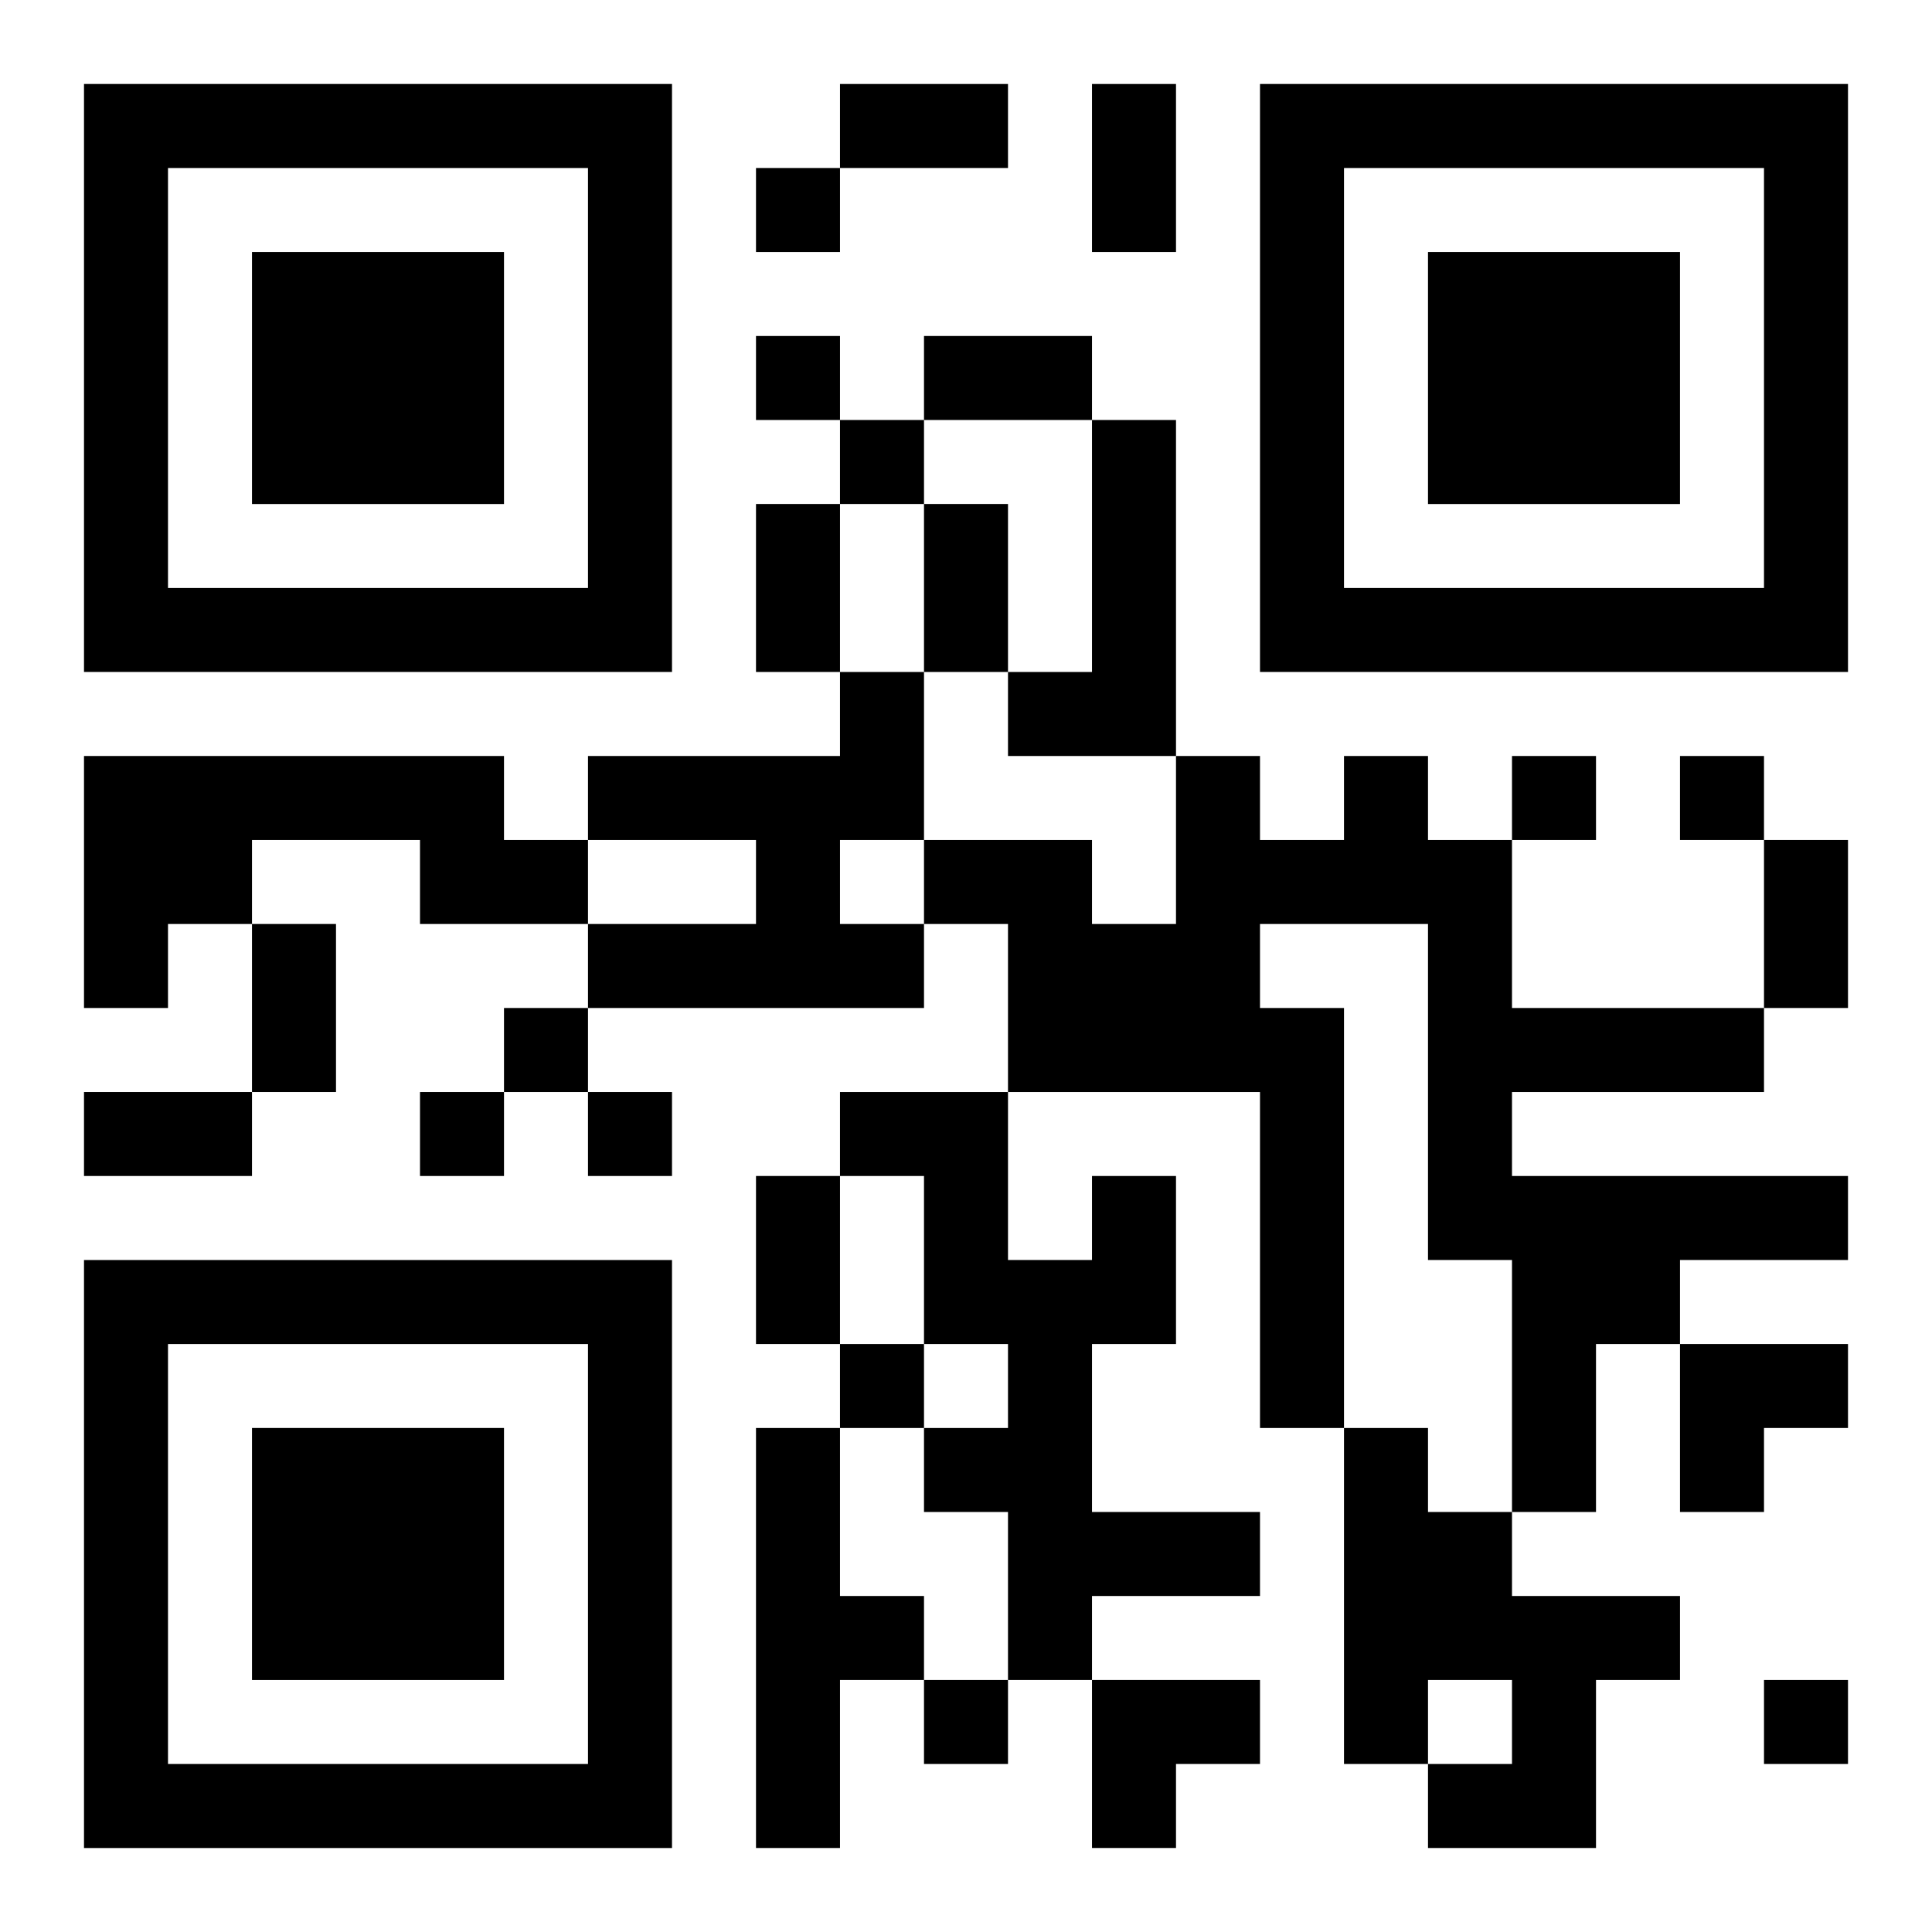
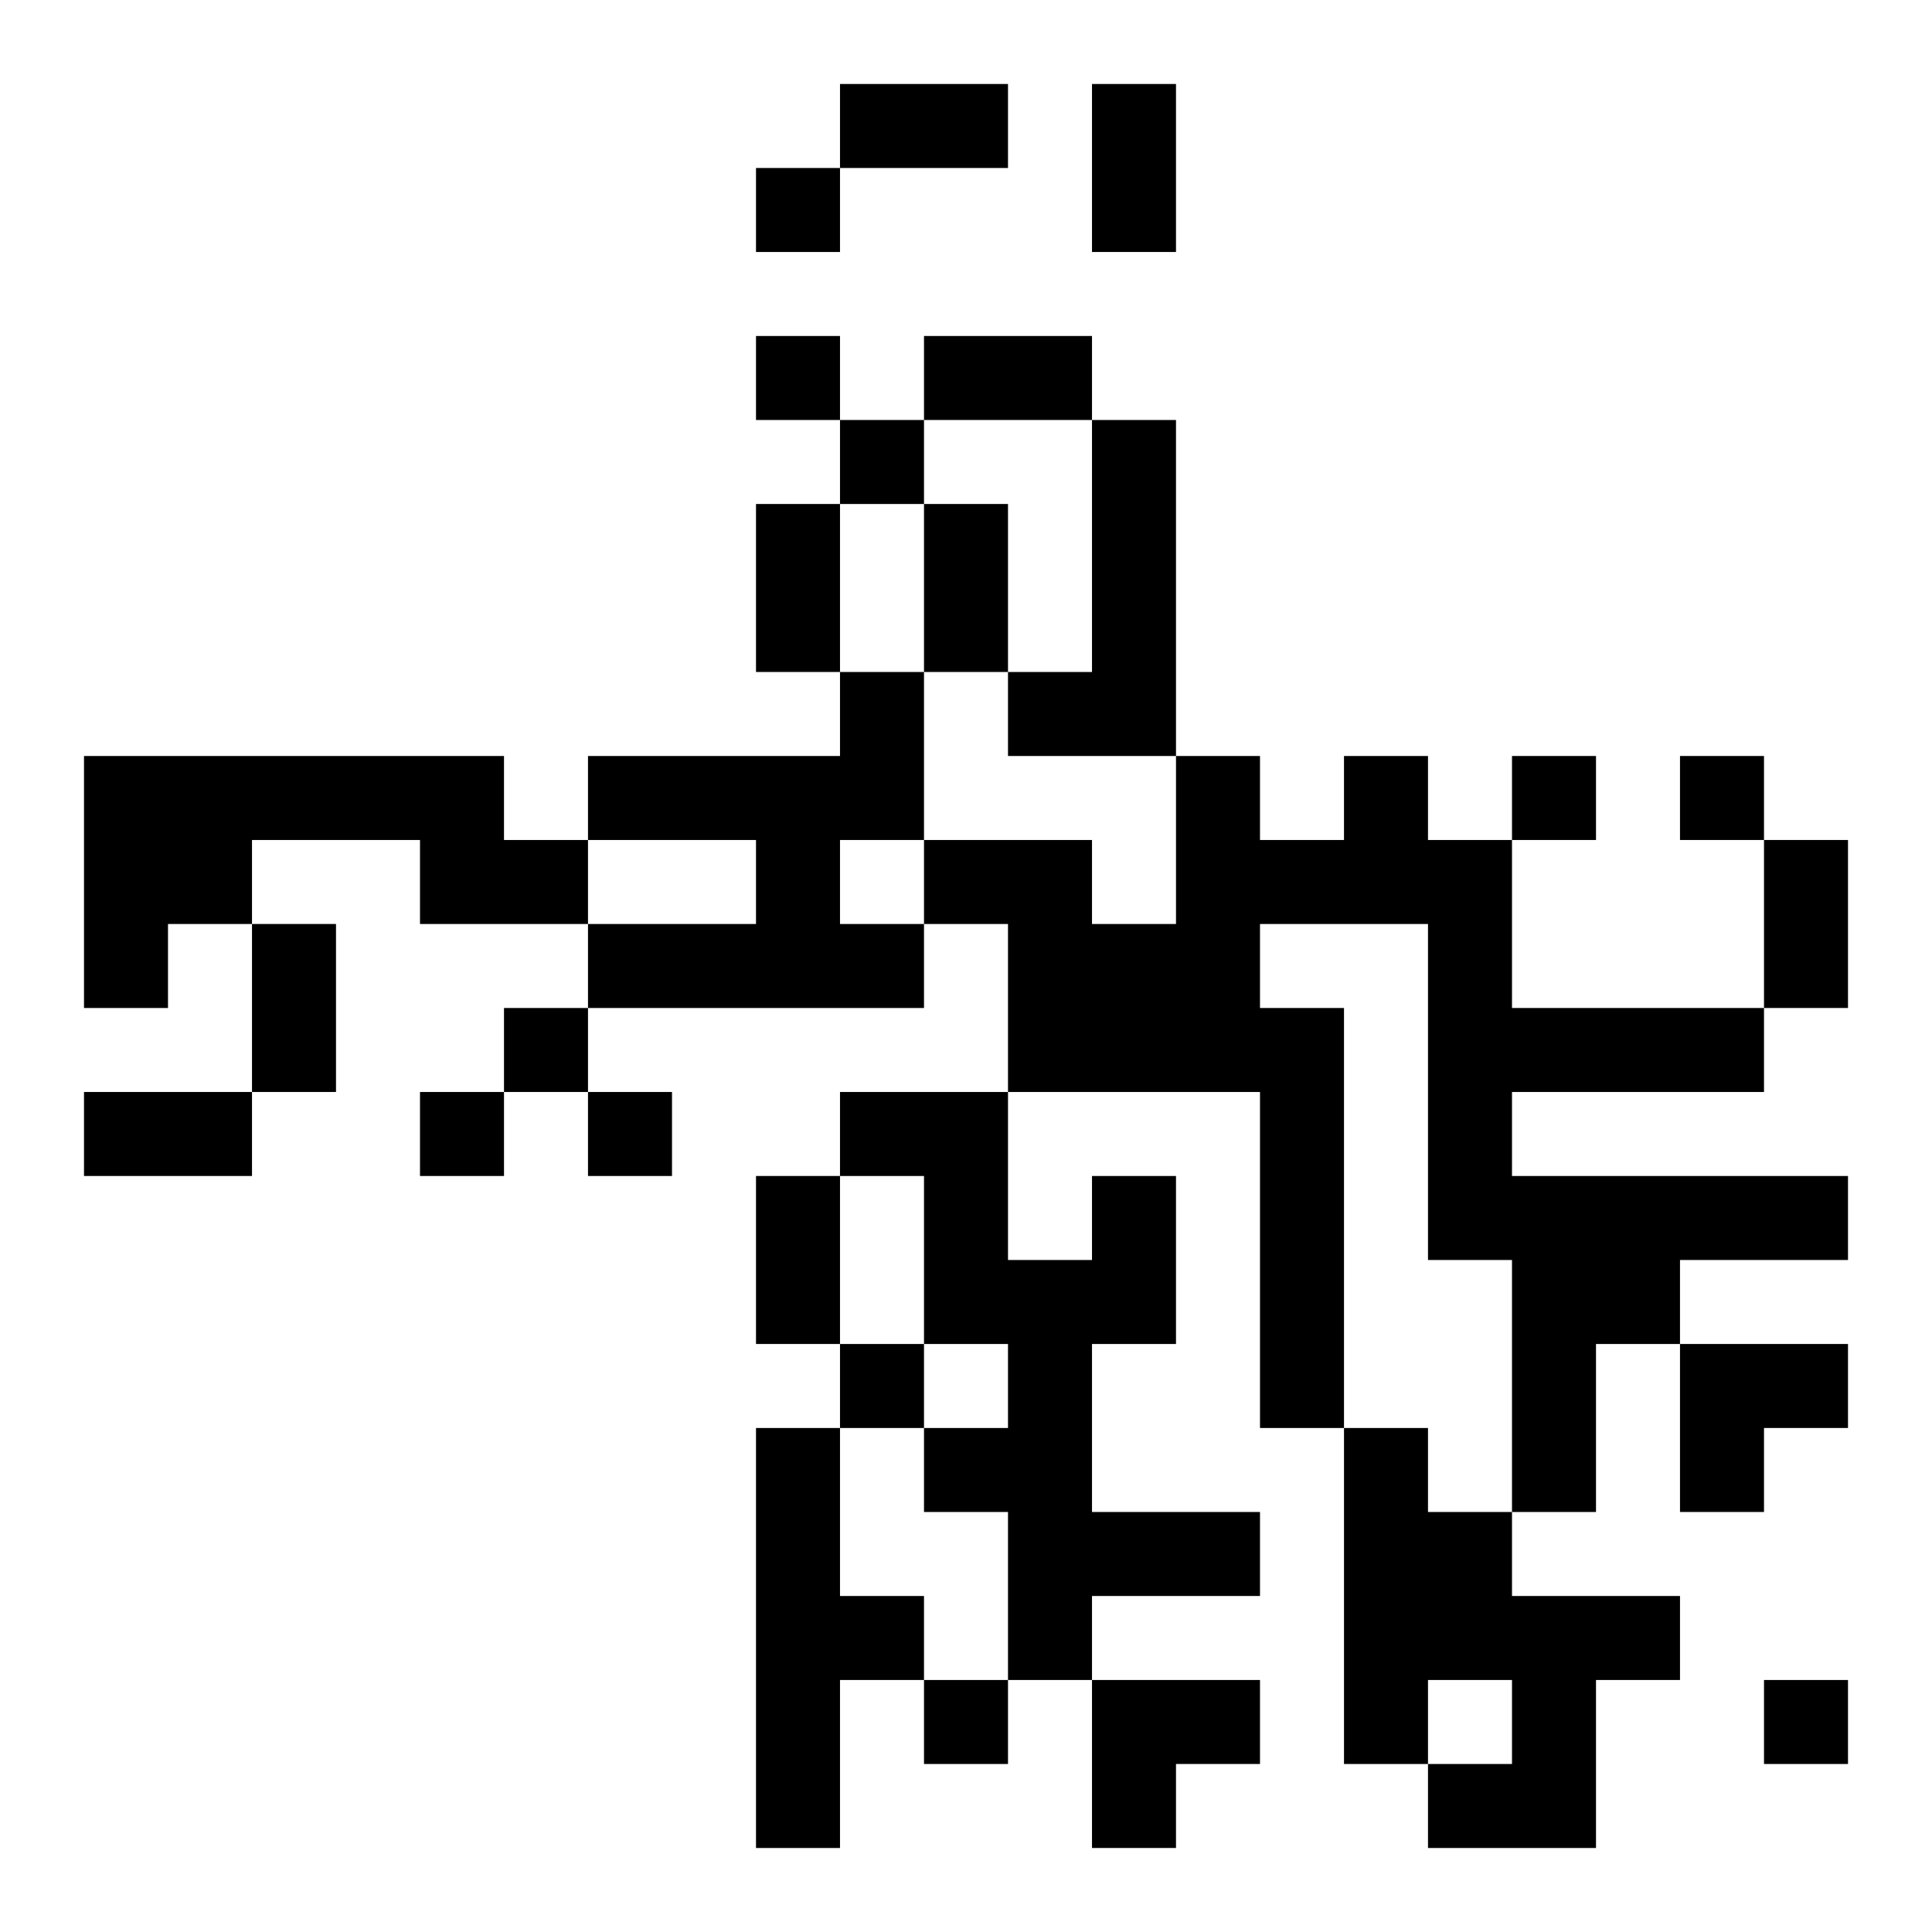
<svg xmlns="http://www.w3.org/2000/svg" xmlns:xlink="http://www.w3.org/1999/xlink" width="250" height="250" baseProfile="full" version="1.1" viewBox="-1 -1 23 23">
  <symbol id="a">
-     <path d="m0 7v7h7v-7h-7zm1 1h5v5h-5v-5zm1 1v3h3v-3h-3z" />
-   </symbol>
+     </symbol>
  <use y="-7" xlink:href="#a" />
  <use y="7" xlink:href="#a" />
  <use x="14" y="-7" xlink:href="#a" />
  <path d="m12 4h1v4h-2v-1h1v-3m-3 3h1v2h-1v1h1v1h-4v-1h2v-1h-2v-1h3v-1m-9 1h5v1h1v1h-2v-1h-2v1h-1v1h-1v-3m15 0h1v1h1v2h3v1h-3v1h4v1h-2v1h-1v2h-1v-3h-1v-4h-2v1h1v5h-1v-4h-3v-2h-1v-1h2v1h1v-2h1v1h1v-1m-3 5h1v2h-1v2h2v1h-2v1h-1v-2h-1v-1h1v-1h-1v-2h-1v-1h2v2h1v-1m-4 3h1v2h1v1h-1v2h-1v-5m7 0h1v1h1v1h2v1h-1v2h-2v-1h1v-1h-1v1h-1v-4m-7-15v1h1v-1h-1m0 2v1h1v-1h-1m1 1v1h1v-1h-1m8 4v1h1v-1h-1m2 0v1h1v-1h-1m-14 3v1h1v-1h-1m-1 1v1h1v-1h-1m2 0v1h1v-1h-1m3 3v1h1v-1h-1m1 4v1h1v-1h-1m10 0v1h1v-1h-1m-11-19h2v1h-2v-1m3 0h1v2h-1v-2m-2 3h2v1h-2v-1m-2 2h1v2h-1v-2m2 0h1v2h-1v-2m10 4h1v2h-1v-2m-18 1h1v2h-1v-2m-2 2h2v1h-2v-1m8 1h1v2h-1v-2m11 2h2v1h-1v1h-1zm-7 4h2v1h-1v1h-1z" />
</svg>